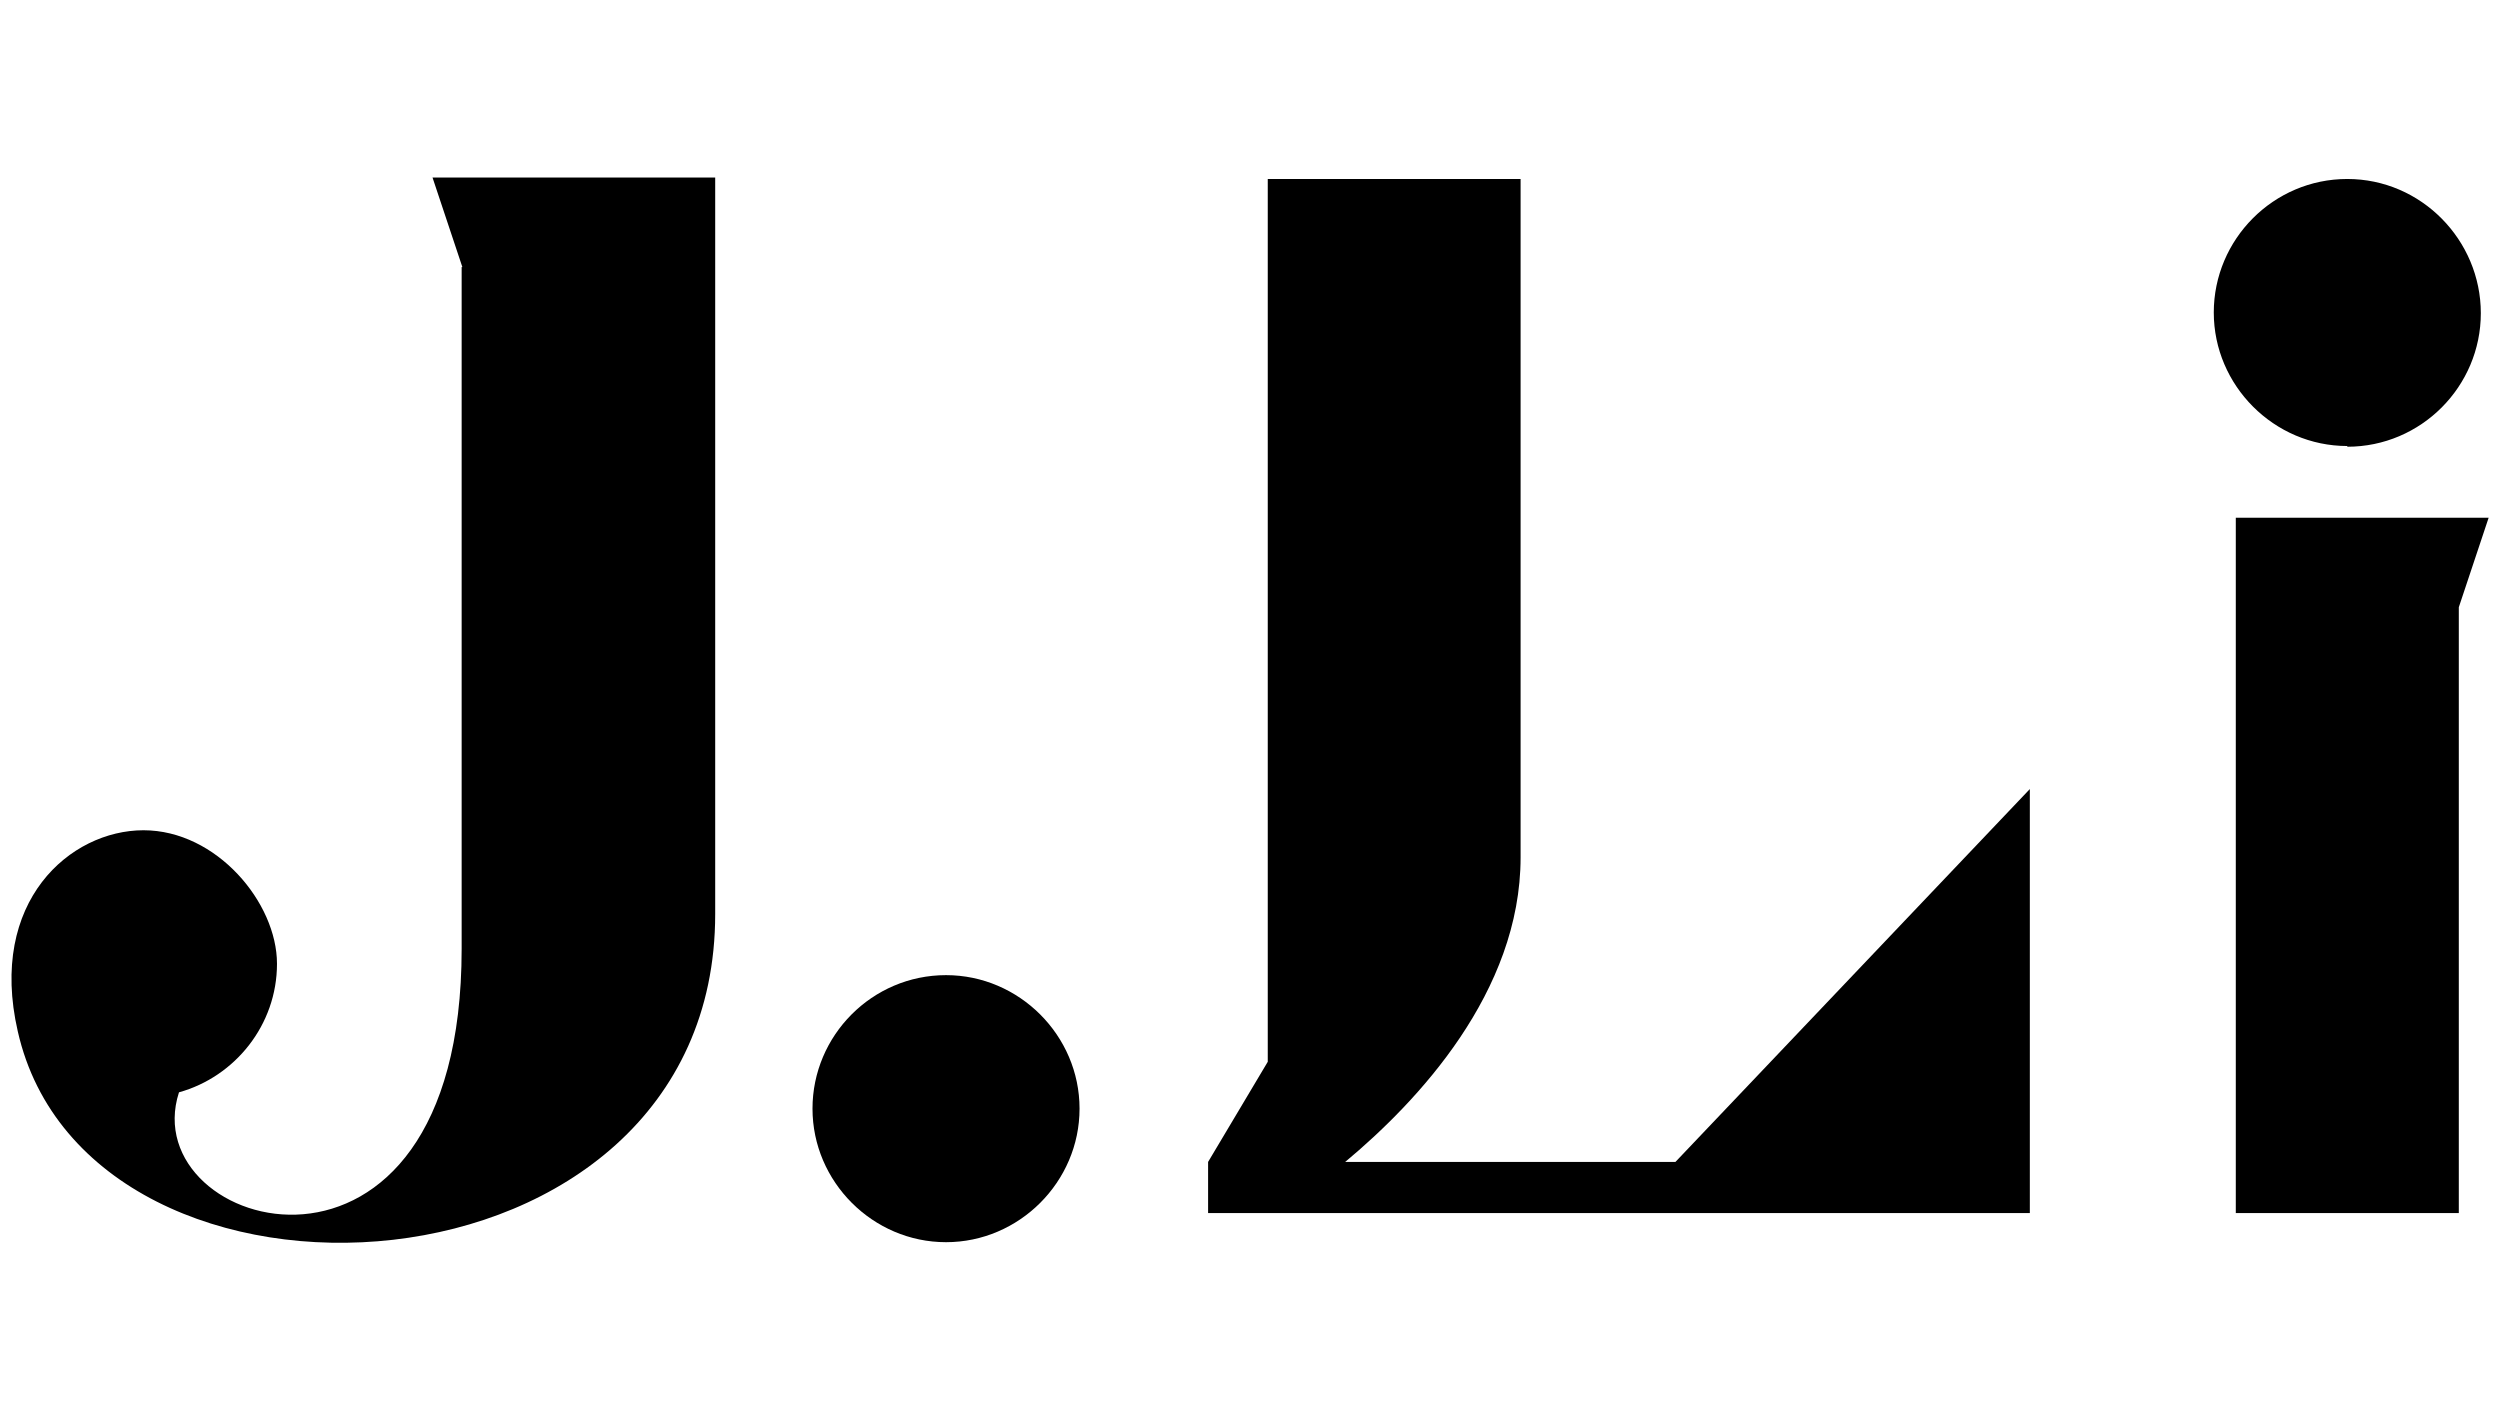
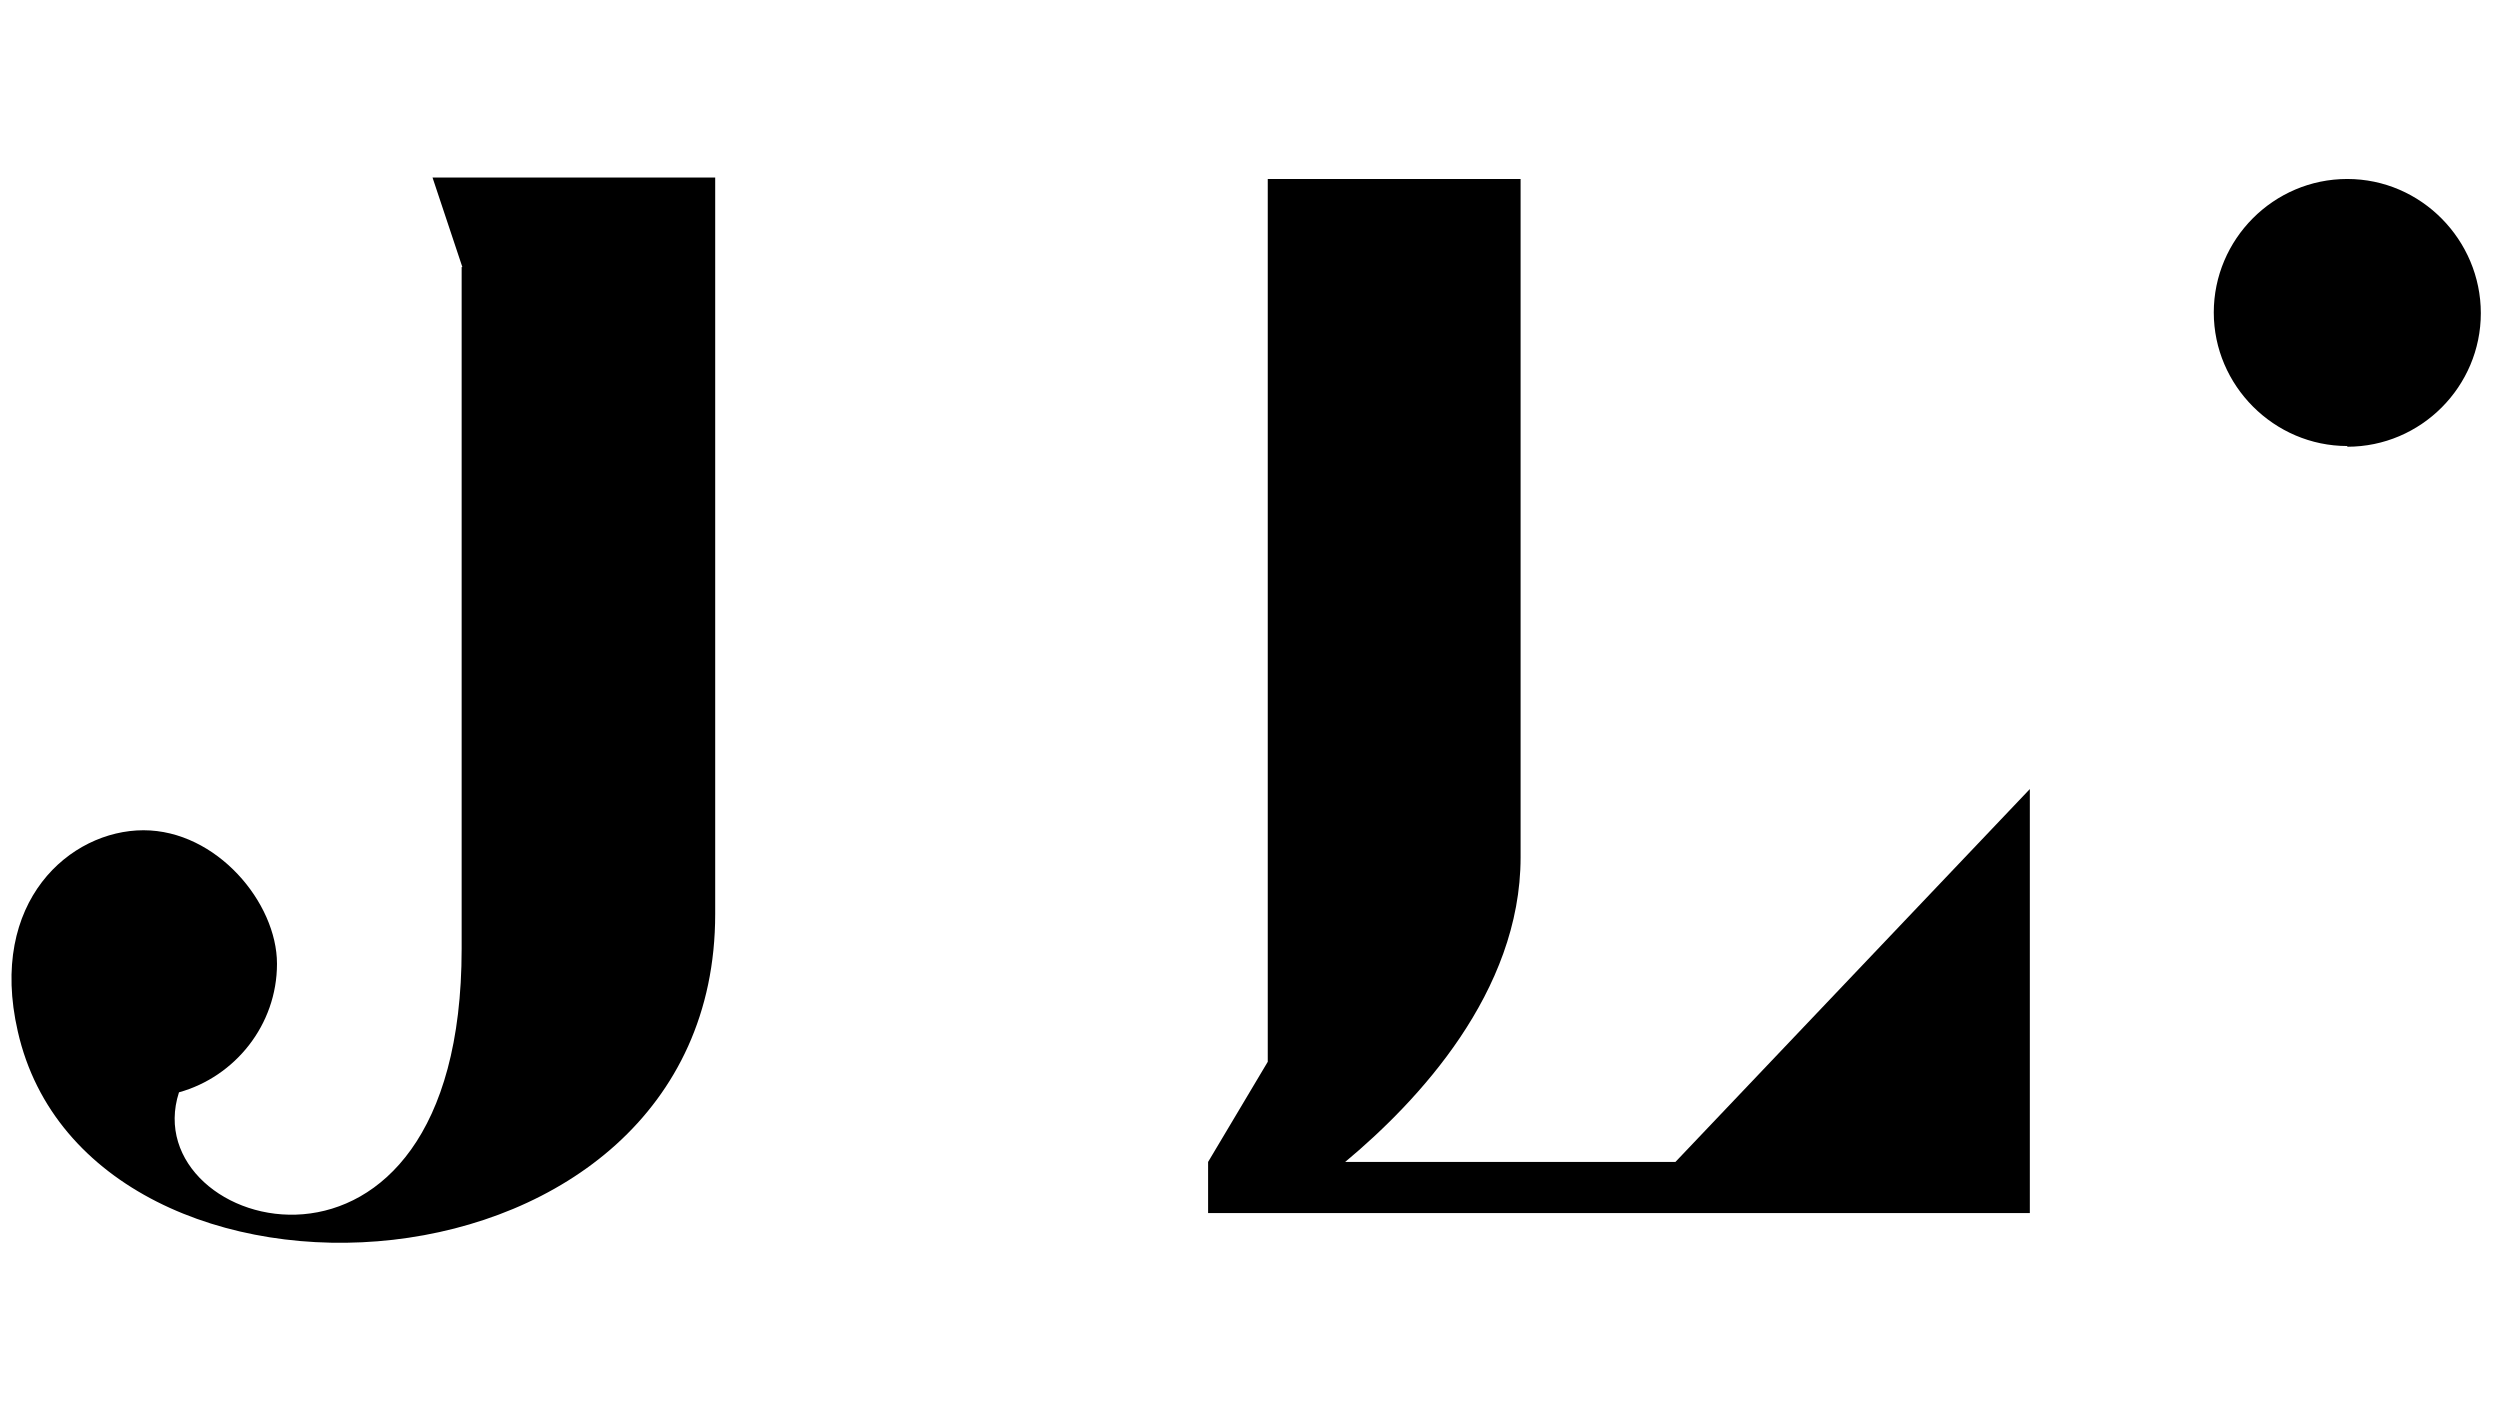
<svg xmlns="http://www.w3.org/2000/svg" id="Layer_2" version="1.1" viewBox="0 0 352 200">
  <path d="M189.4,163.6c10.2-8.5,24.7-23.9,24.7-42.9V25.2h-35.6v124.3l-8.4,14.1v7.2h115.7v-59.7l-49.9,52.5h-46.6,0Z" />
-   <polygon points="314.8 72.9 314.8 170.8 346.2 170.8 346.2 85.5 350.4 72.9 314.8 72.9" />
  <path d="M330.5,62.9c10.4,0,18.8-8.5,18.8-18.8s-8.4-18.9-18.8-18.9-18.8,8.5-18.8,18.8,8.5,18.8,18.8,18.8h0Z" />
-   <path d="M133.2,137.3c-10.4,0-18.8,8.5-18.8,18.8s8.5,18.8,18.8,18.8,18.8-8.5,18.8-18.8-8.5-18.8-18.8-18.8Z" />
  <path d="M65,37.6v96c0,52.9-46.2,40-39.8,20.2,7.9-2.2,13.8-9.5,13.8-18.1s-8.5-18.8-18.8-18.8S-1.7,126.9,2.5,145.2c10,44.3,98.2,39.5,98.2-16.5V25h-39.8l4.2,12.6Z" />
</svg>